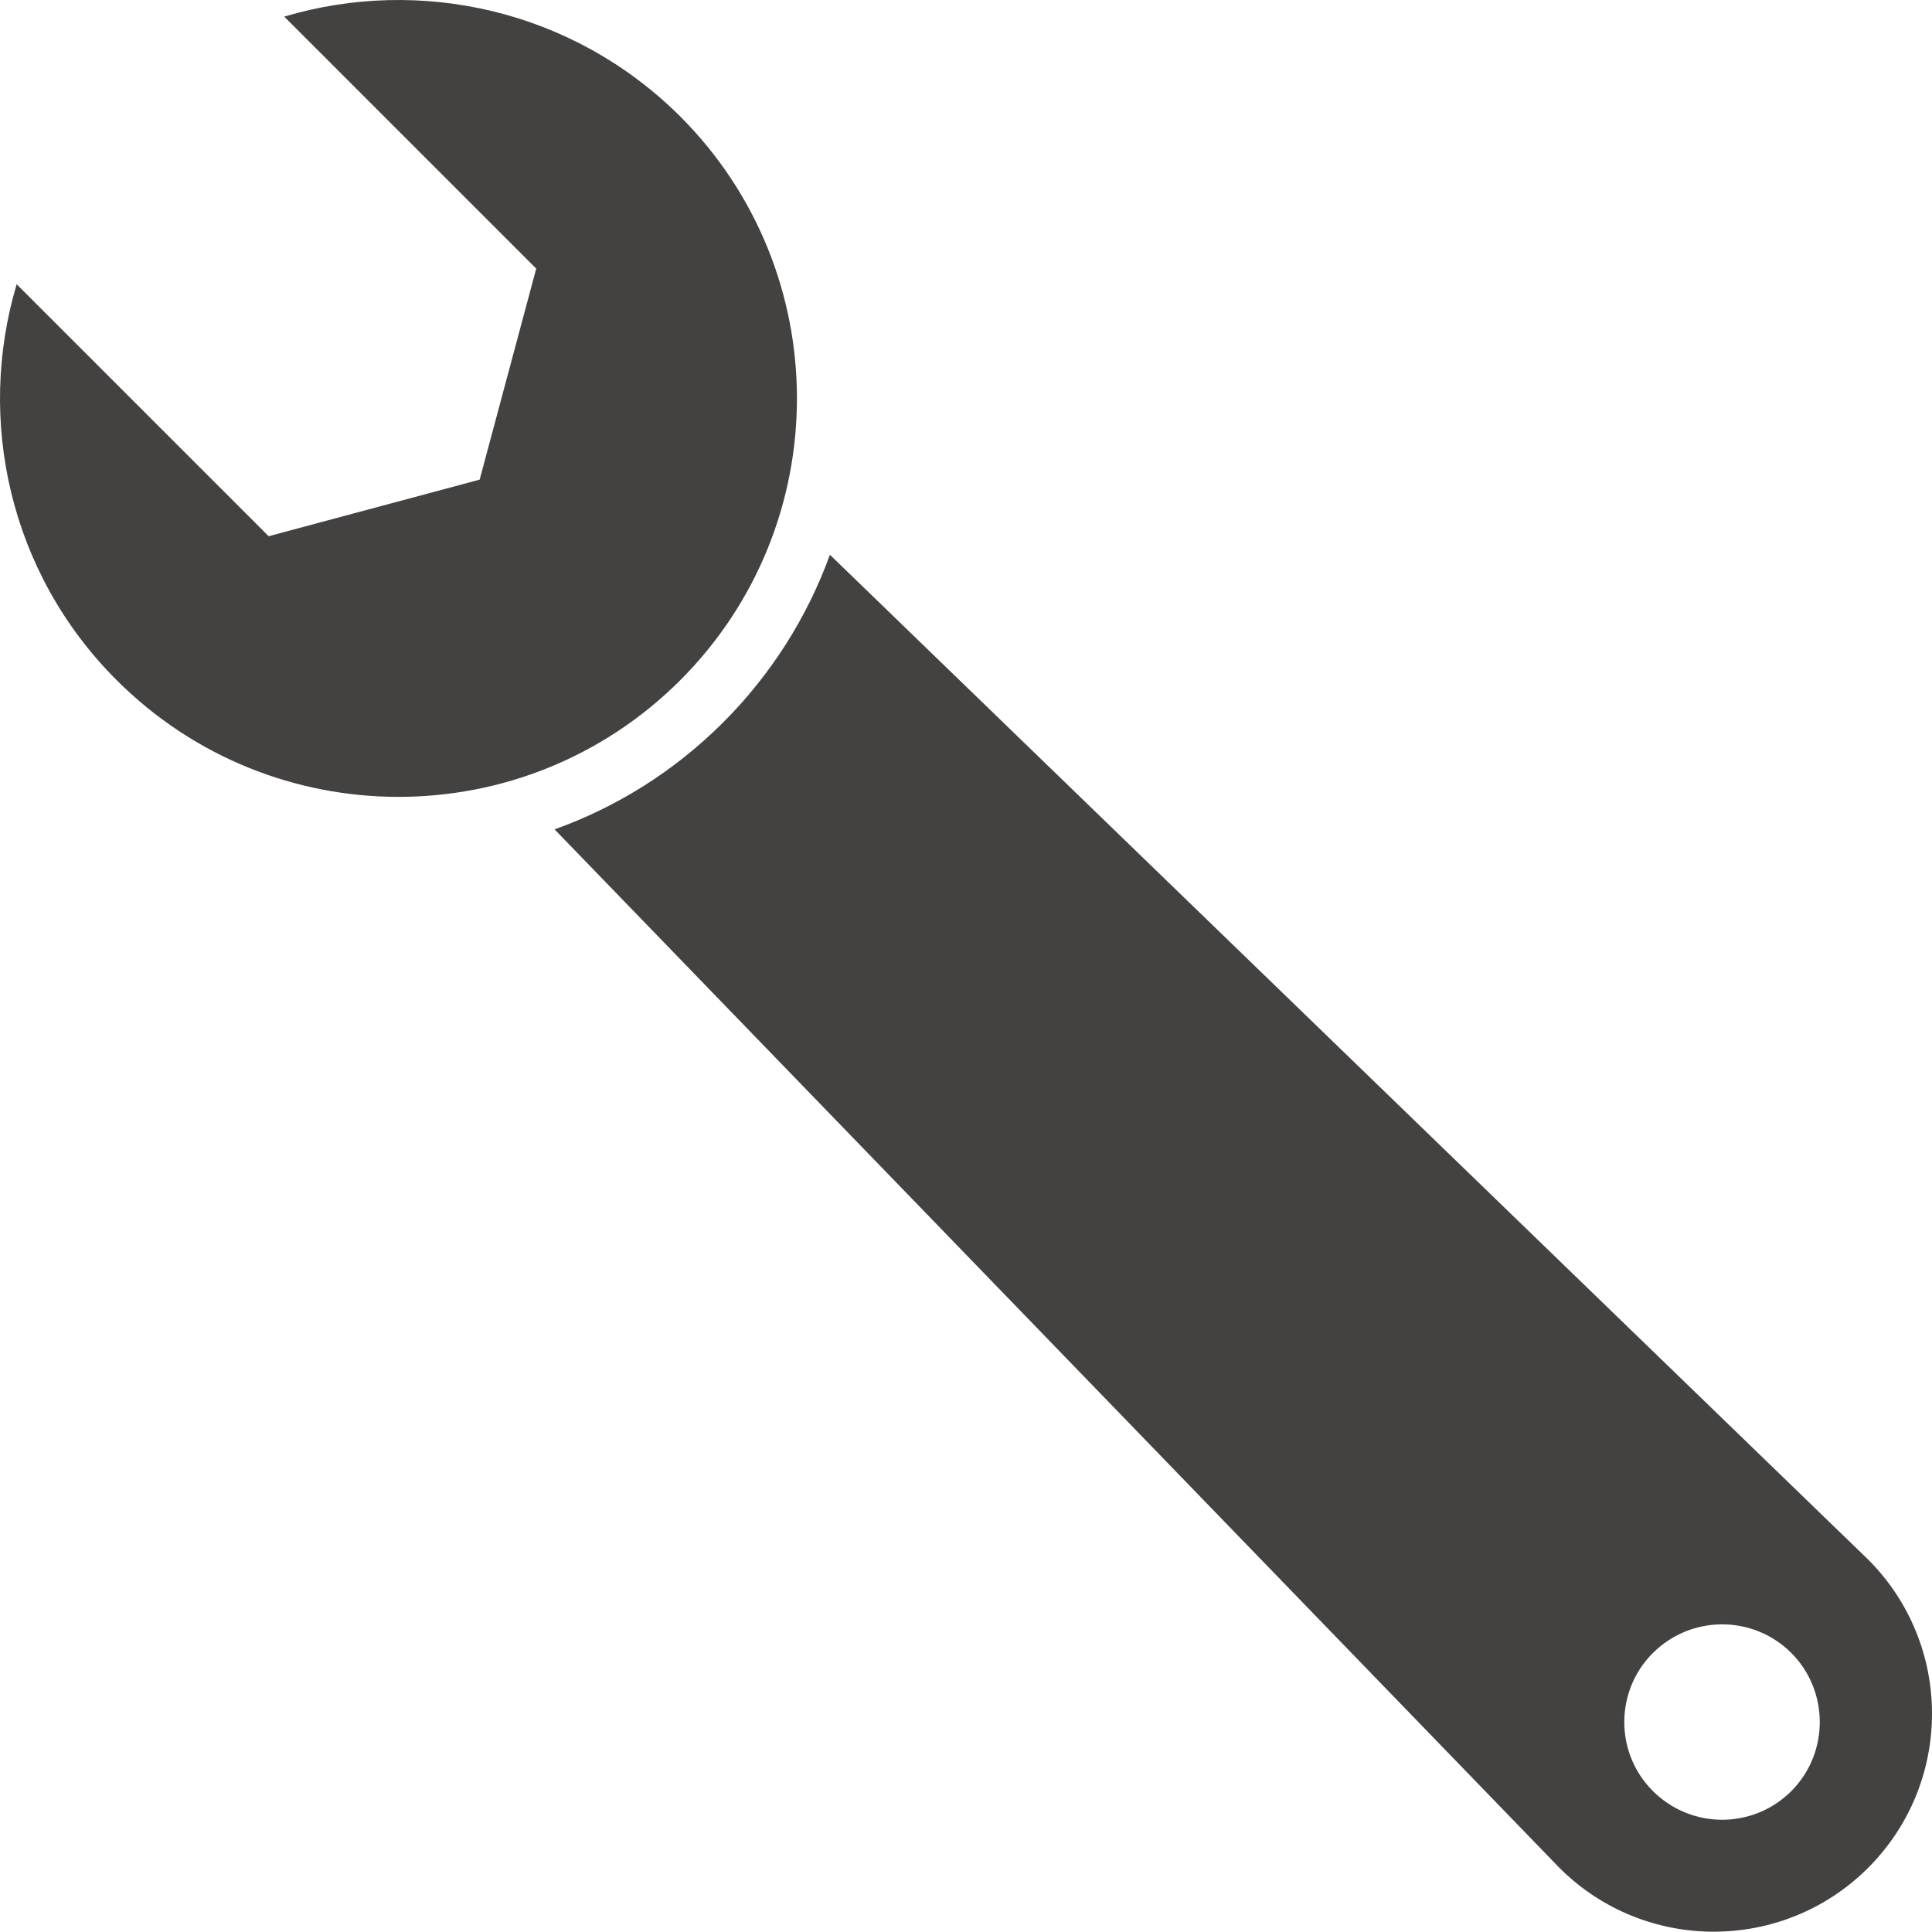
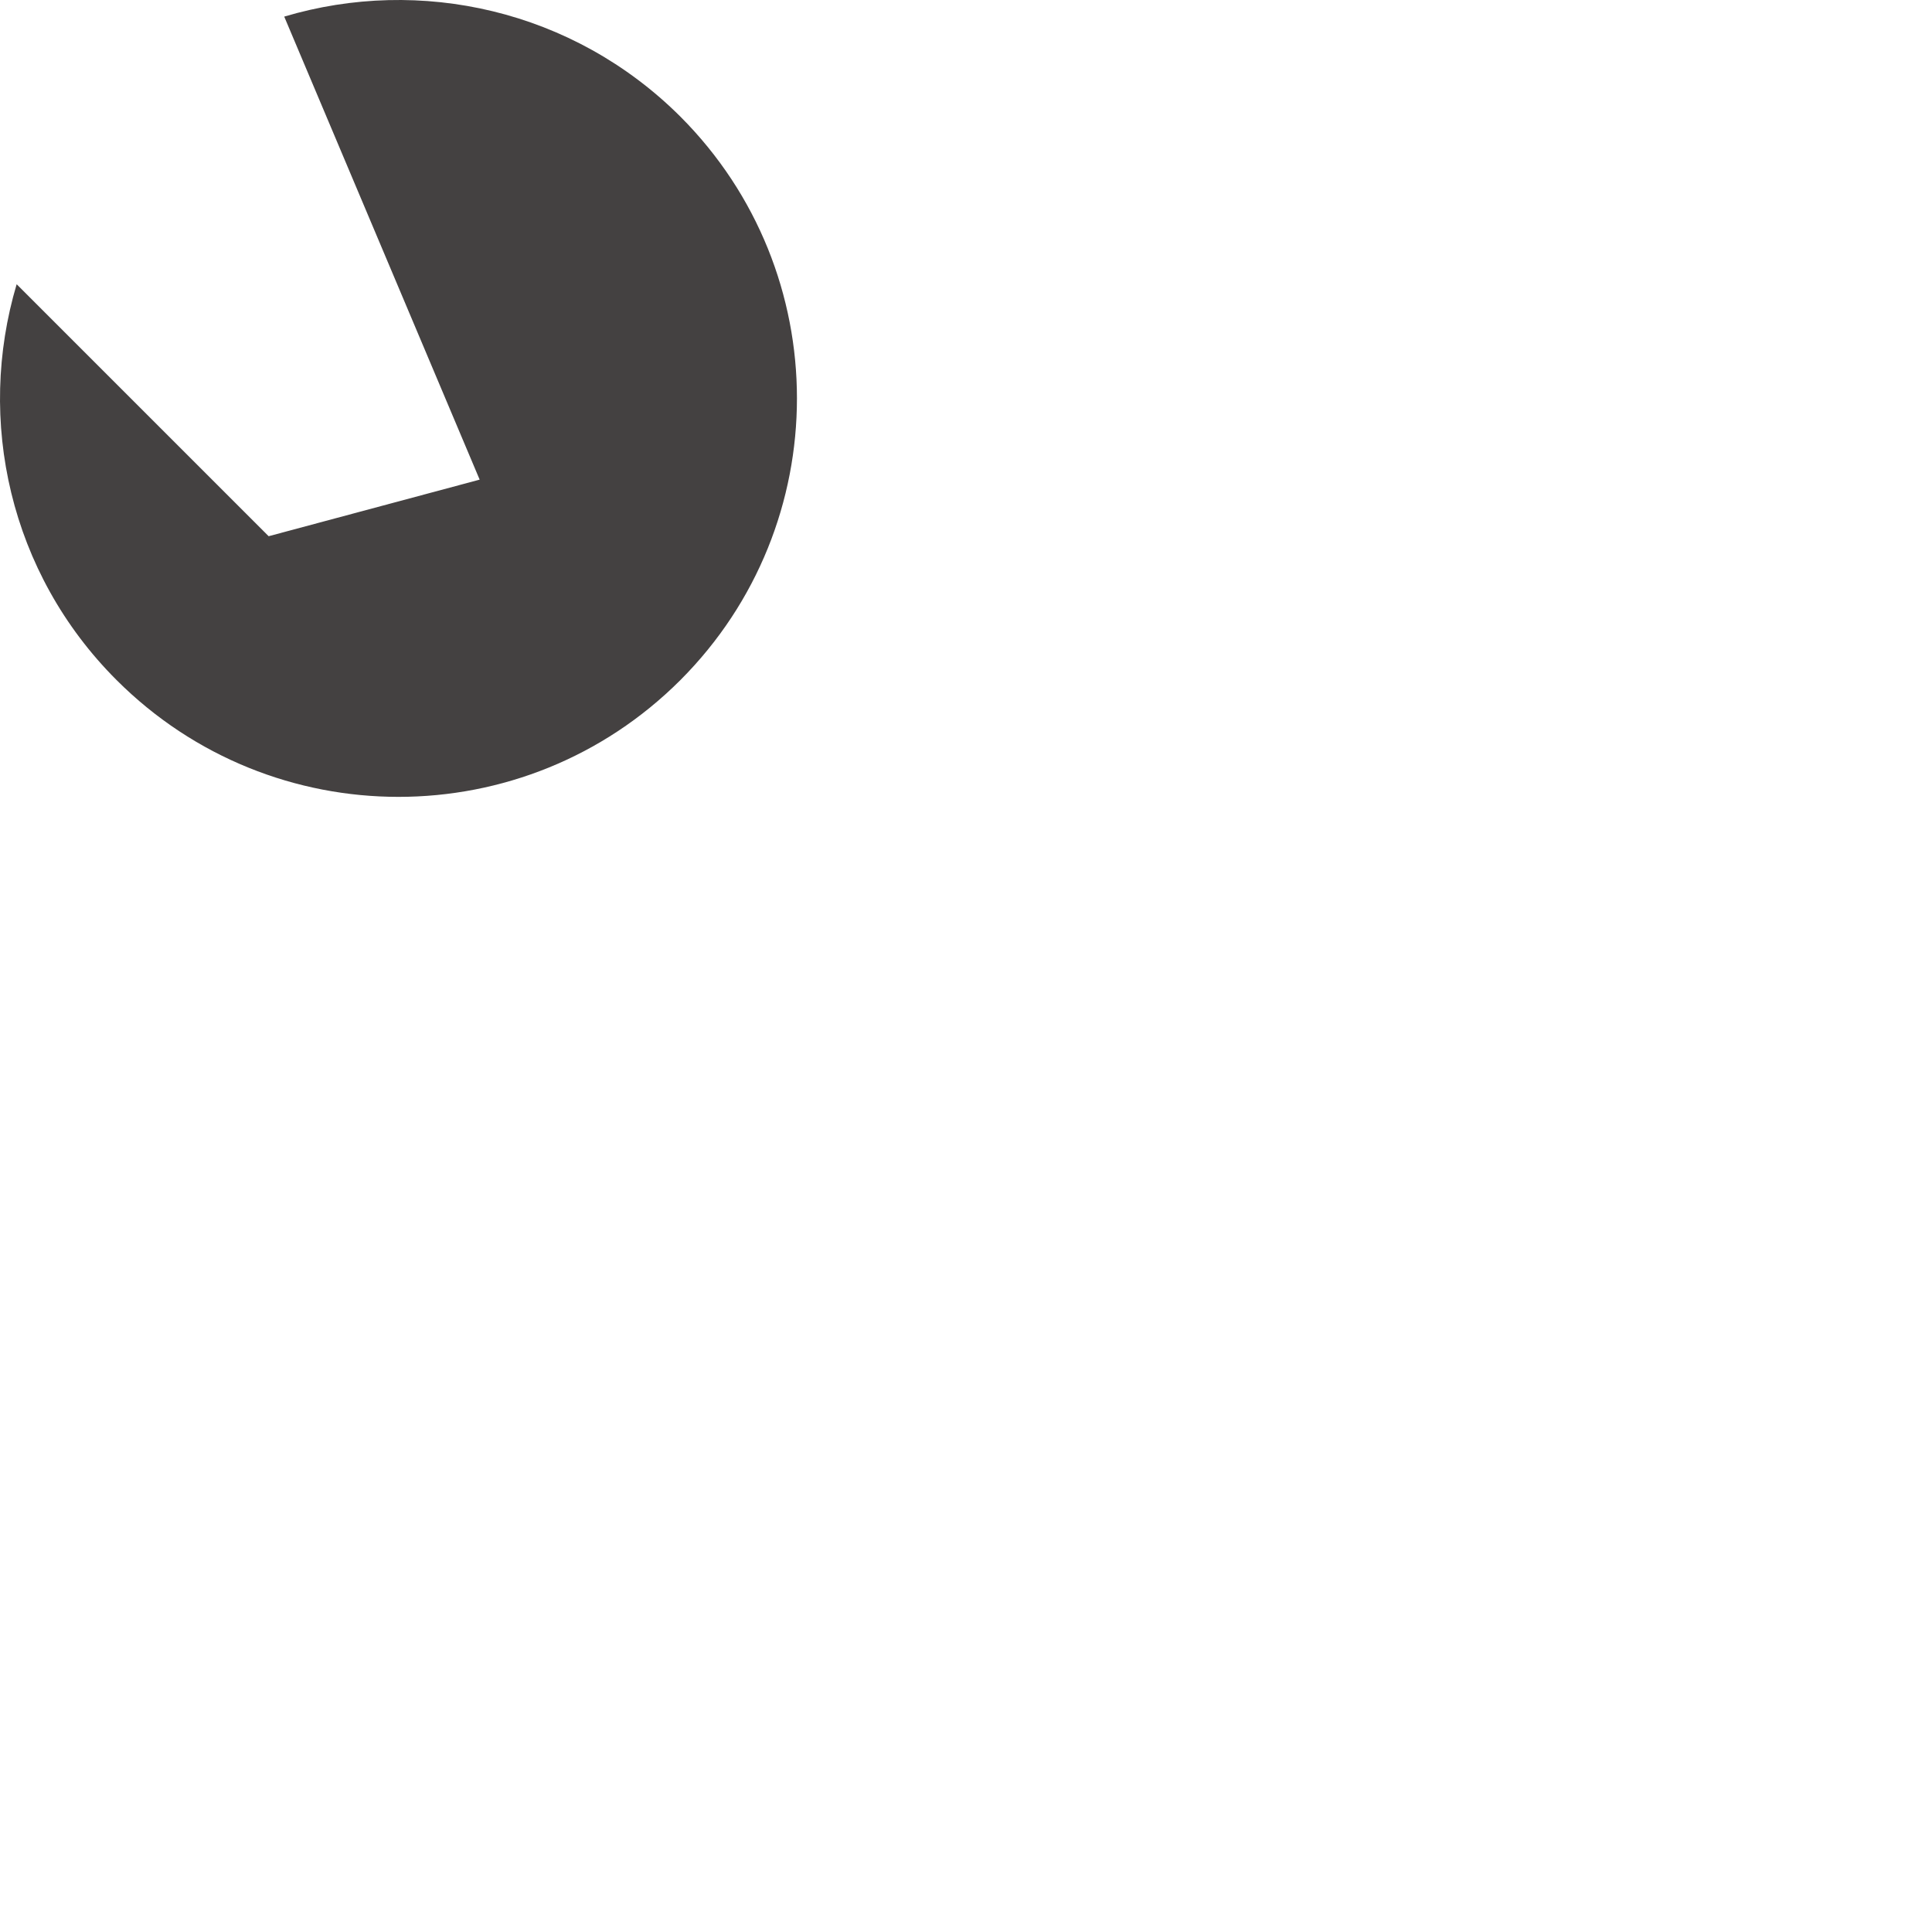
<svg xmlns="http://www.w3.org/2000/svg" enable-background="new -0.001 0 350 349.945" fill="#000000" height="349.945px" id="Layer_1" version="1.1" viewBox="-0.001 0 350 349.945" width="350px" x="0px" xml:space="preserve" y="0px">
  <g id="change1">
-     <path d="M51.489,3.007l45.652,45.656L86.893,86.891L48.667,97.14L3.016,51.492   c-7.324,24.585-1.319,52.311,18.113,71.719c28.218,28.199,73.919,28.199,102.122,0c28.164-28.199,28.164-73.897,0-102.09   C103.782,1.713,76.057-4.306,51.489,3.007z" fill="#444141" />
-     <path d="M150.344,100.5c-4.1,11.31-10.646,21.678-19.38,30.42c-8.944,8.905-19.338,15.327-30.498,19.33   l182.041,188.132c15.433,15.418,40.471,15.418,55.918,0c15.433-15.44,15.433-40.429,0-55.862L150.344,100.5z M324.506,324.483   c-6.932,6.91-18.107,6.91-25.053,0c-6.932-6.896-6.932-18.142,0-25.045c6.945-6.896,18.121-6.896,25.053,0   C331.388,306.342,331.388,317.587,324.506,324.483z" fill="#444141" />
+     <path d="M51.489,3.007L86.893,86.891L48.667,97.14L3.016,51.492   c-7.324,24.585-1.319,52.311,18.113,71.719c28.218,28.199,73.919,28.199,102.122,0c28.164-28.199,28.164-73.897,0-102.09   C103.782,1.713,76.057-4.306,51.489,3.007z" fill="#444141" />
  </g>
</svg>